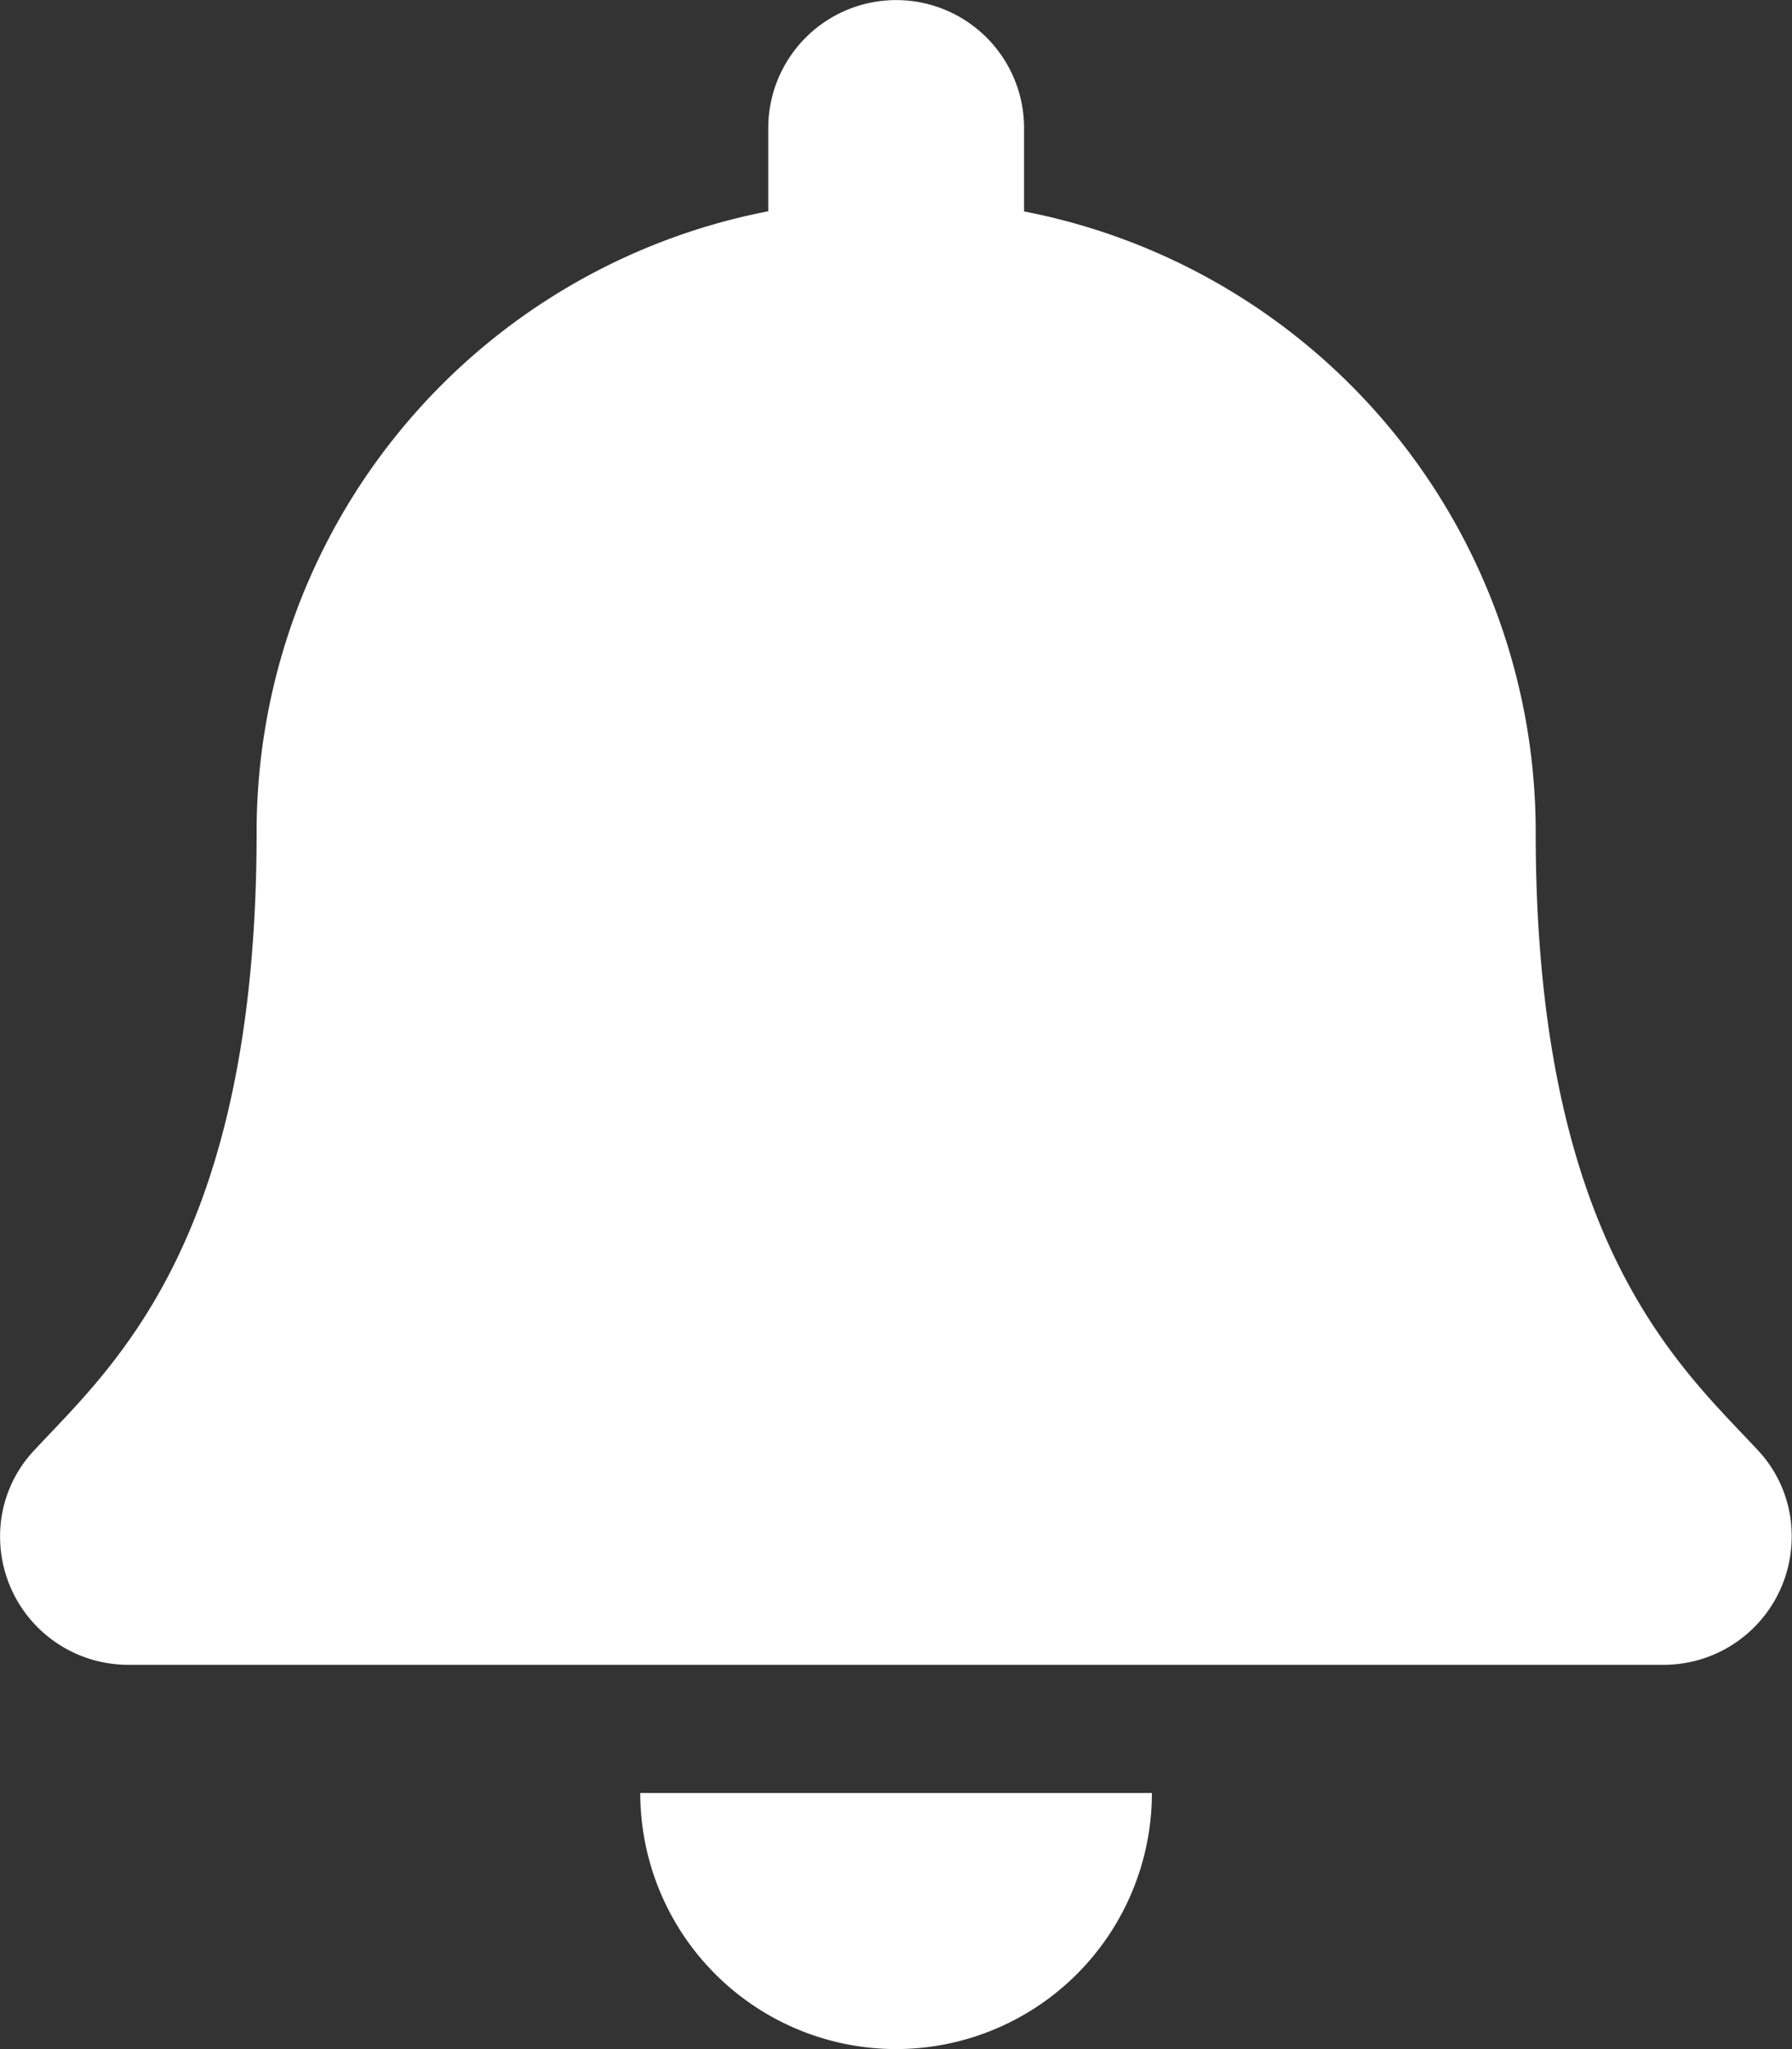
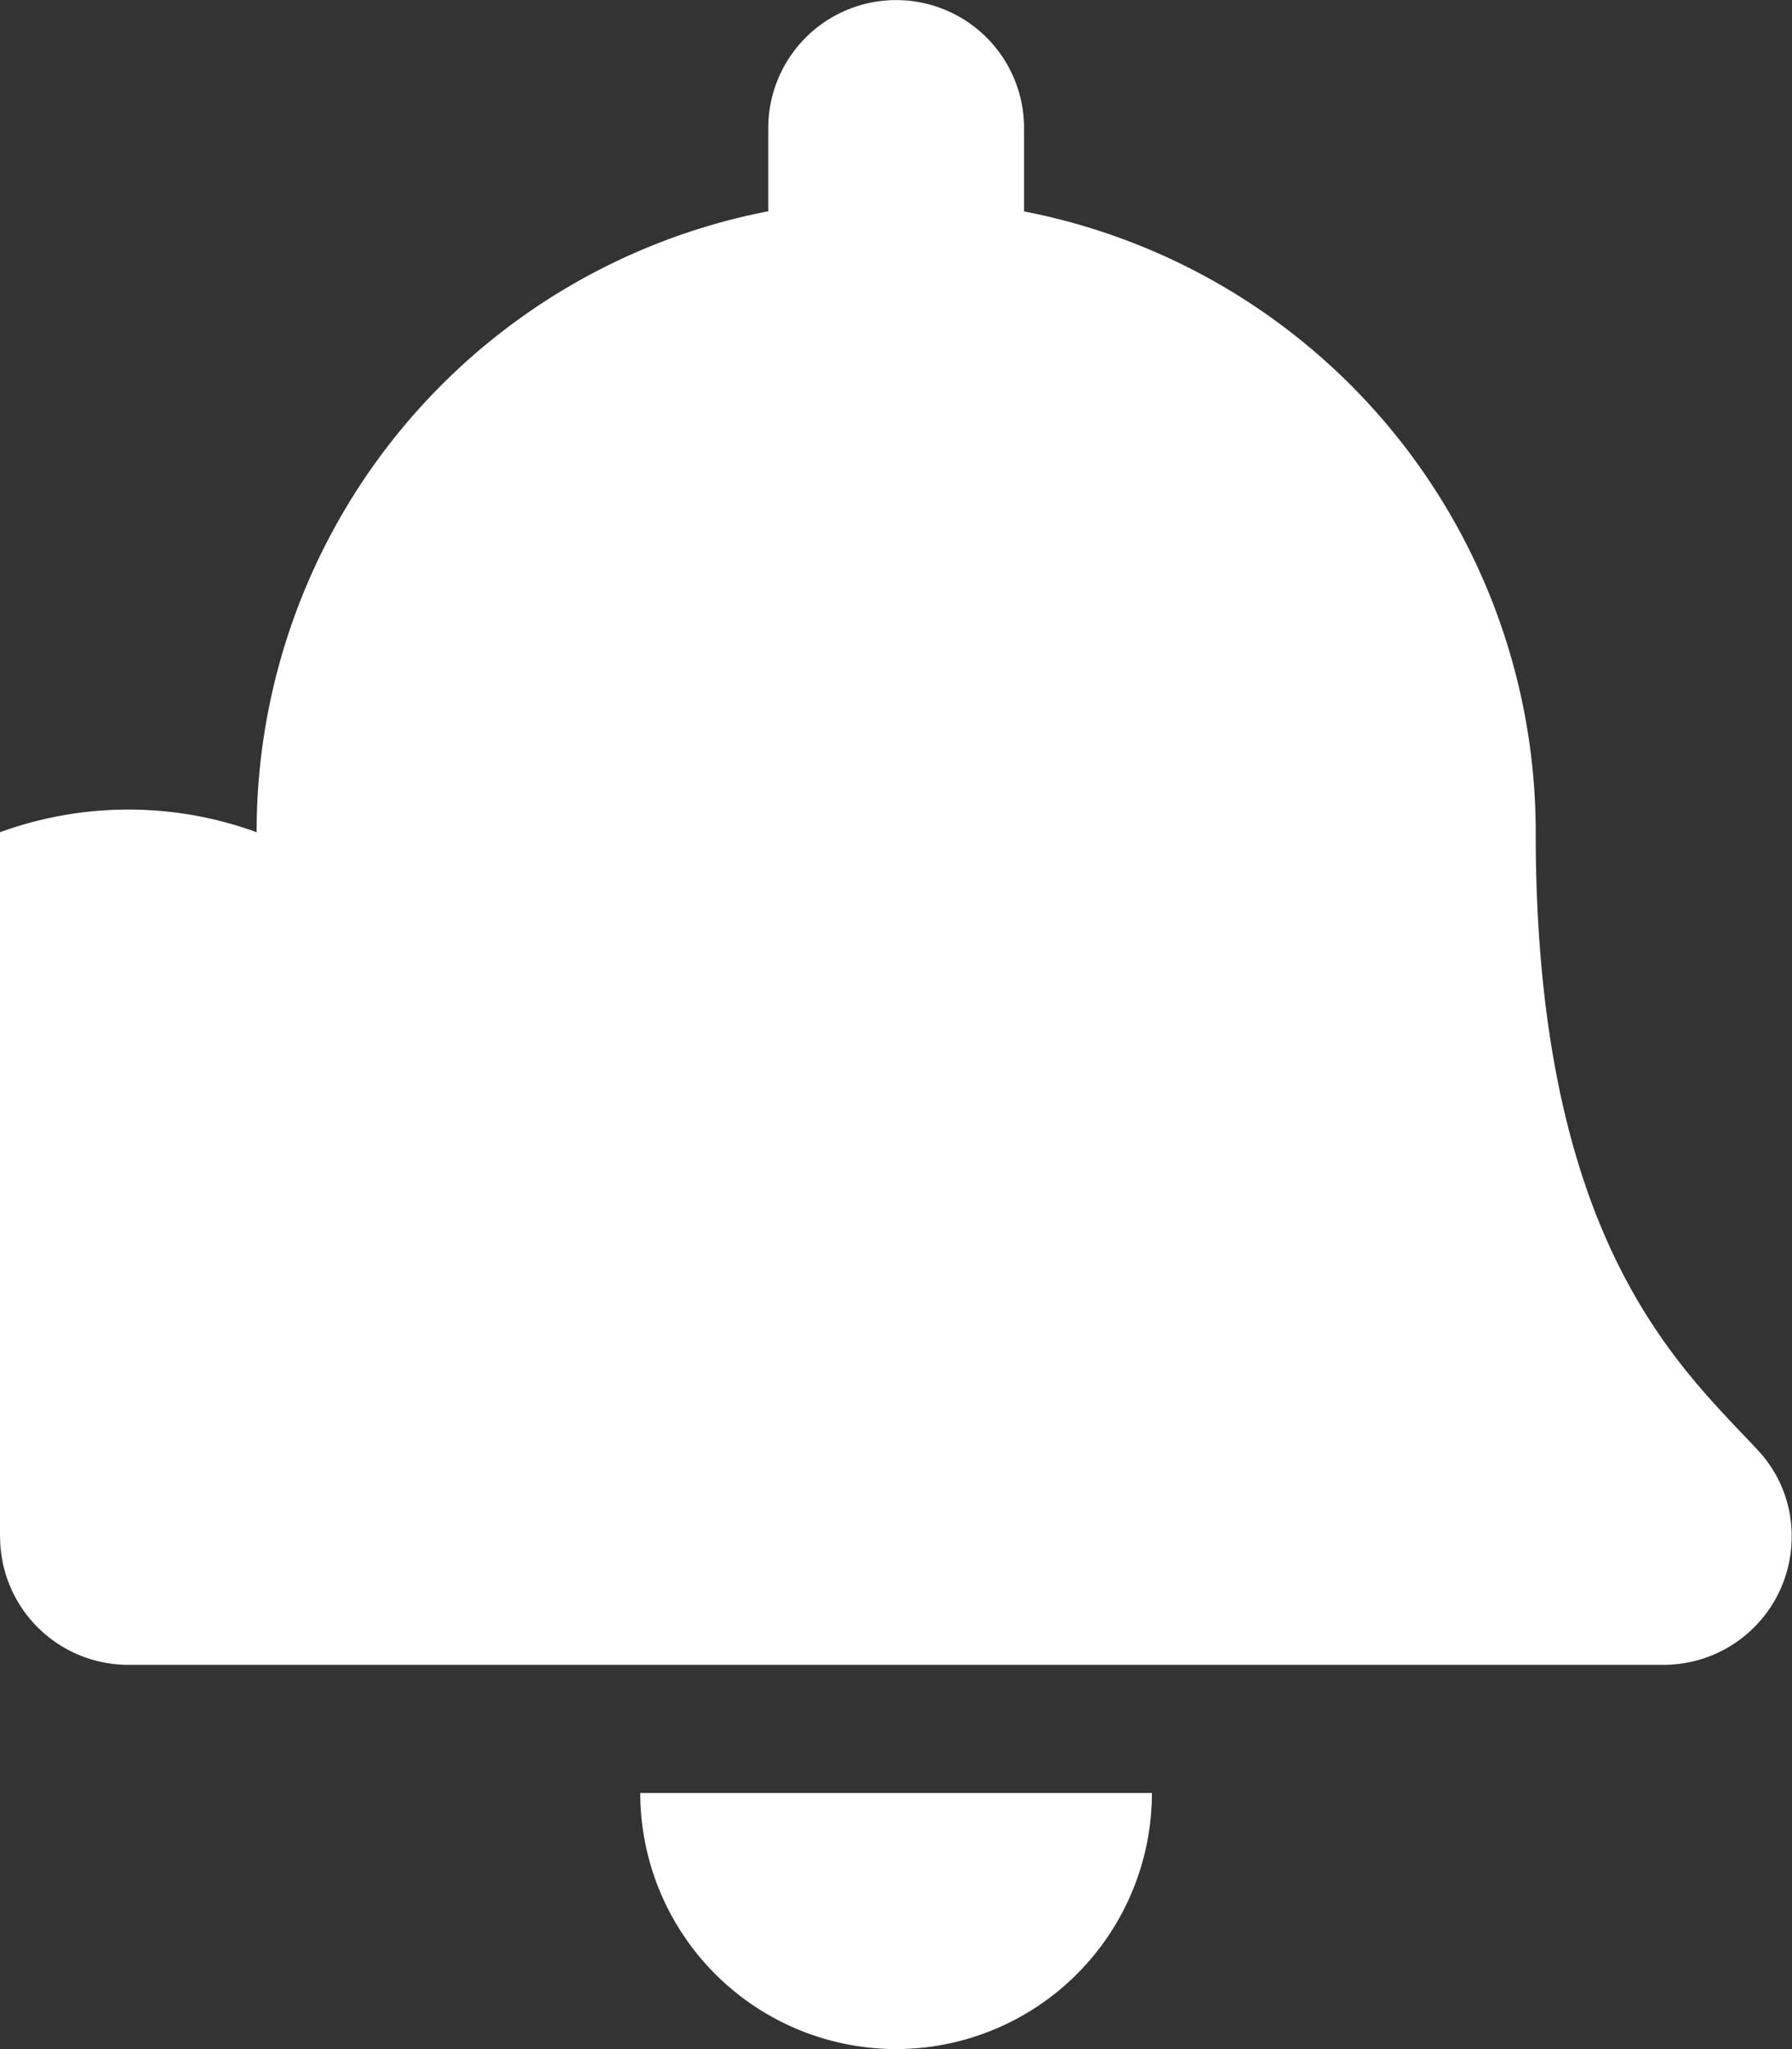
<svg xmlns="http://www.w3.org/2000/svg" width="22.066" height="25.218" viewBox="0 0 22.066 25.218">
  <rect x="0" y="0" width="22.066" height="25.218" fill="#333333" stroke="none" />
-   <path id="bell" d="M11.032,25.218a3.152,3.152,0,0,0,3.151-3.152h-6.3A3.152,3.152,0,0,0,11.032,25.218Zm10.609-7.374c-.952-1.023-2.732-2.561-2.732-7.6a7.778,7.778,0,0,0-6.3-7.642V1.576a1.575,1.575,0,1,0-3.15,0V2.6a7.778,7.778,0,0,0-6.3,7.642c0,5.039-1.781,6.577-2.732,7.6A1.539,1.539,0,0,0,0,18.913,1.578,1.578,0,0,0,1.58,20.489h18.9a1.577,1.577,0,0,0,1.581-1.576A1.538,1.538,0,0,0,21.641,17.844Z" transform="translate(0.001)" fill="#fff" />
+   <path id="bell" d="M11.032,25.218a3.152,3.152,0,0,0,3.151-3.152h-6.3A3.152,3.152,0,0,0,11.032,25.218Zm10.609-7.374c-.952-1.023-2.732-2.561-2.732-7.6a7.778,7.778,0,0,0-6.3-7.642V1.576a1.575,1.575,0,1,0-3.15,0V2.6a7.778,7.778,0,0,0-6.3,7.642A1.539,1.539,0,0,0,0,18.913,1.578,1.578,0,0,0,1.58,20.489h18.9a1.577,1.577,0,0,0,1.581-1.576A1.538,1.538,0,0,0,21.641,17.844Z" transform="translate(0.001)" fill="#fff" />
</svg>